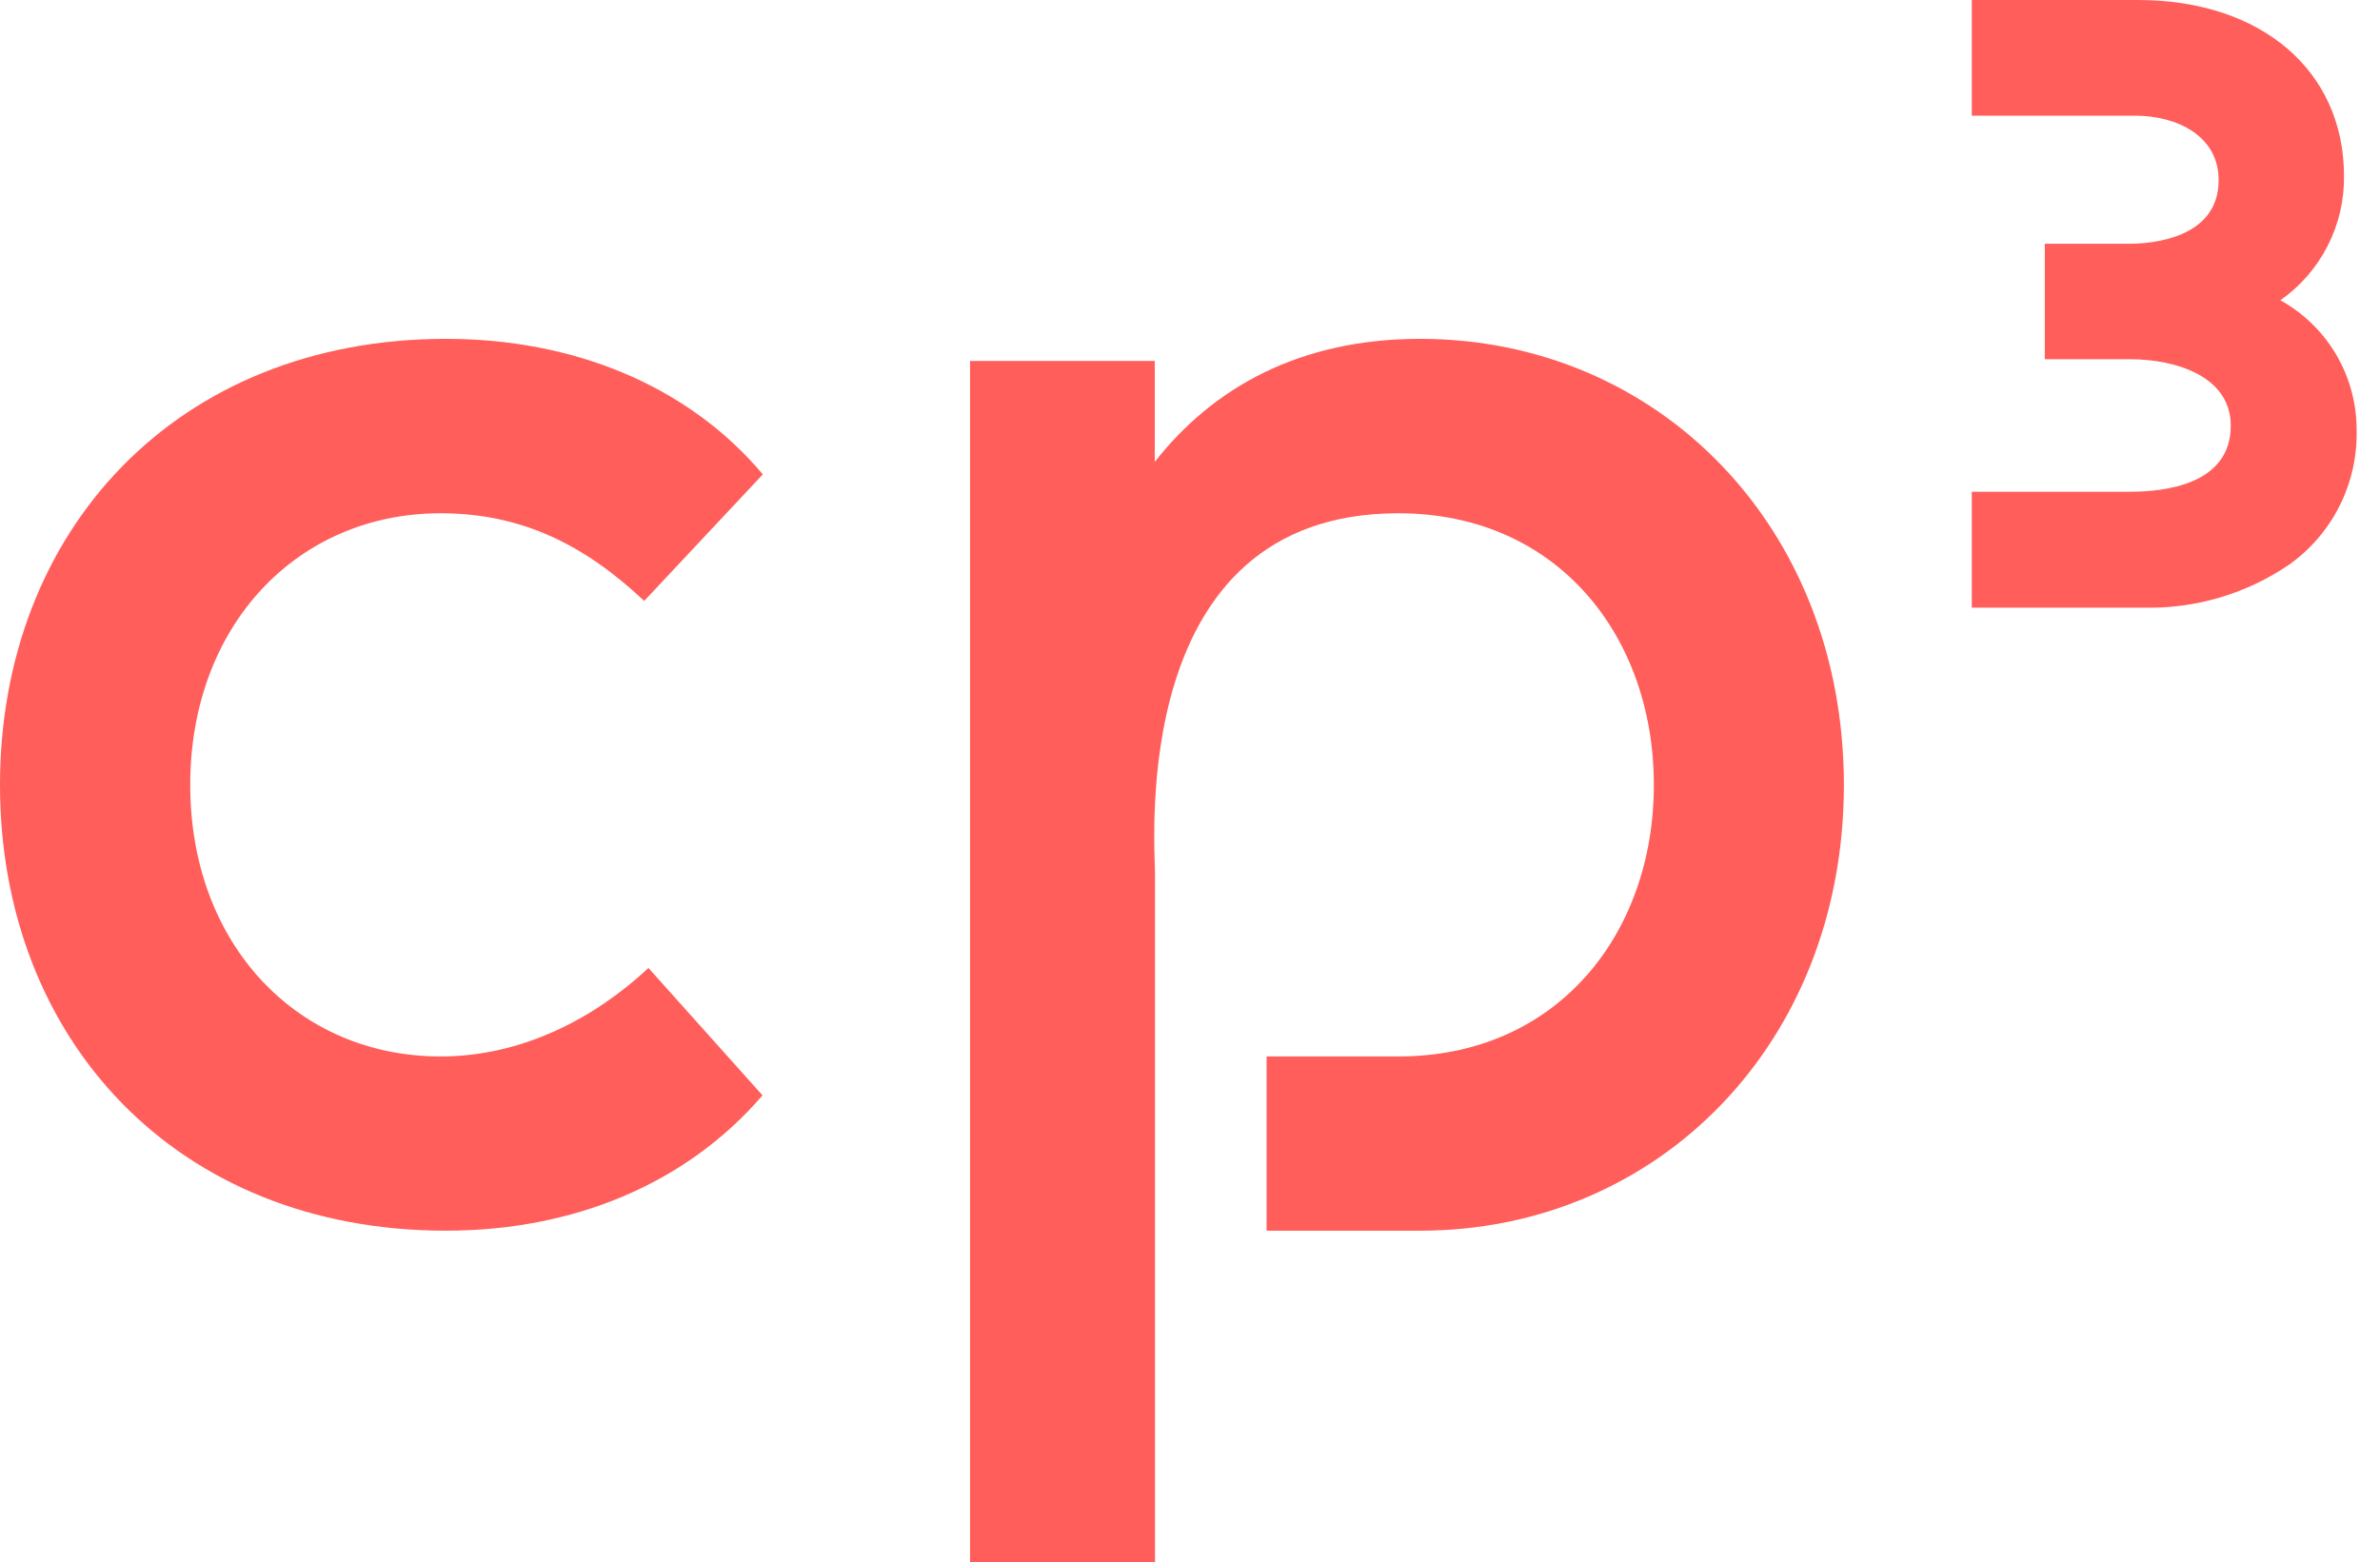
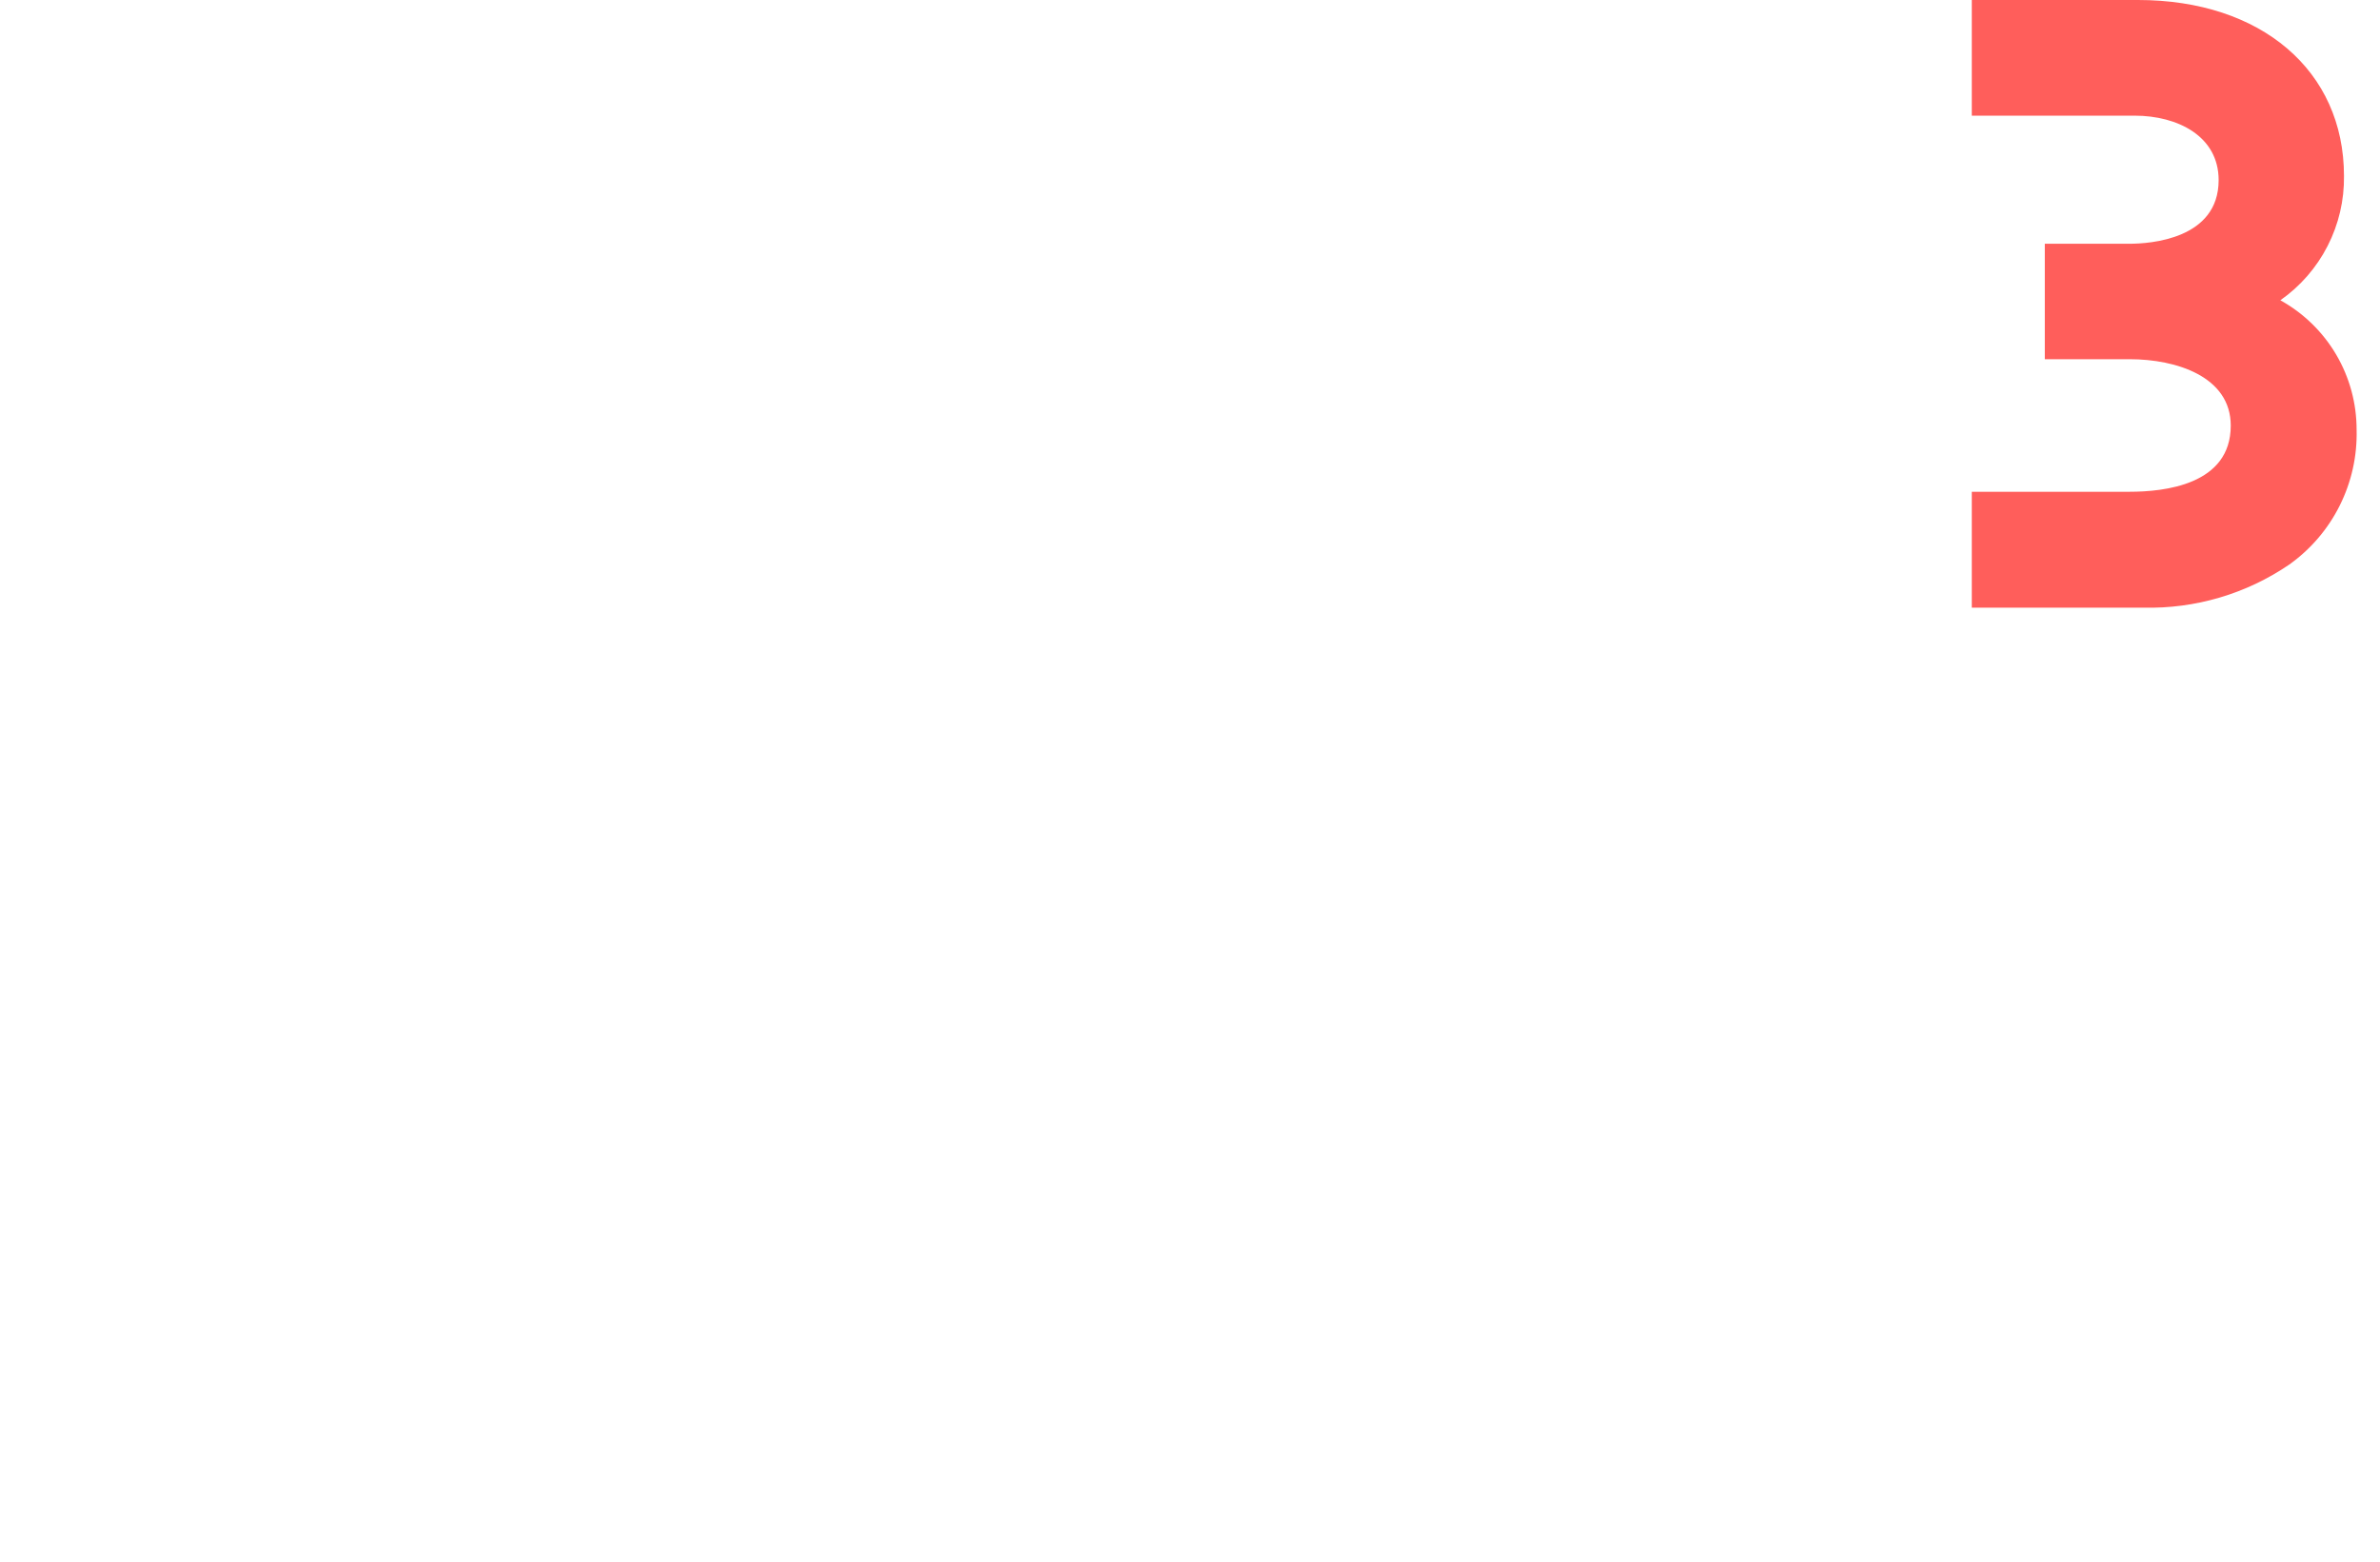
<svg xmlns="http://www.w3.org/2000/svg" width="99" height="65" viewBox="0 0 99 65" fill="none">
-   <path d="M31.731 19.735L26.796 25C24.331 22.679 21.713 21.353 18.325 21.353C12.394 21.353 7.913 25.992 7.913 32.655C7.913 39.318 12.394 43.952 18.325 43.952C21.713 43.952 24.729 42.368 26.974 40.271L31.718 45.57C28.52 49.285 23.81 51.2 18.545 51.2C7.324 51.2 0 43.215 0 32.655C0 22.095 7.337 14.097 18.558 14.097C23.831 14.097 28.605 16.02 31.731 19.735Z" fill="#FF5E5B" />
-   <path d="M59.074 14.097C54.067 14.097 50.462 16.122 48.035 19.214V15.016H40.351V65H48.044V36.361C48.044 34.984 46.921 21.353 58.163 21.353C64.788 21.353 68.795 26.47 68.795 32.655C68.795 38.839 64.788 43.952 58.163 43.952H52.686V51.2H59.074C68.935 51.2 76.699 43.435 76.699 32.655C76.699 21.874 68.935 14.097 59.074 14.097Z" fill="#FF5E5B" />
  <path d="M94.855 12.492C95.684 11.911 96.359 11.136 96.82 10.234C97.282 9.333 97.516 8.332 97.502 7.32C97.502 2.94 94.058 0 88.937 0H88.564H82.02V4.812H88.797C90.572 4.812 92.288 5.659 92.288 7.493C92.288 9.95 89.441 10.141 88.573 10.141H85.057V14.944H88.59C90.53 14.944 92.792 15.669 92.792 17.706C92.792 20.171 90.03 20.459 88.577 20.459H82.02V25.28H88.564H89.149C91.309 25.334 93.433 24.709 95.219 23.492C96.111 22.858 96.834 22.015 97.323 21.036C97.813 20.058 98.055 18.974 98.027 17.88C98.028 16.78 97.735 15.7 97.177 14.752C96.619 13.805 95.817 13.024 94.855 12.492Z" fill="#FF5E5B" />
</svg>